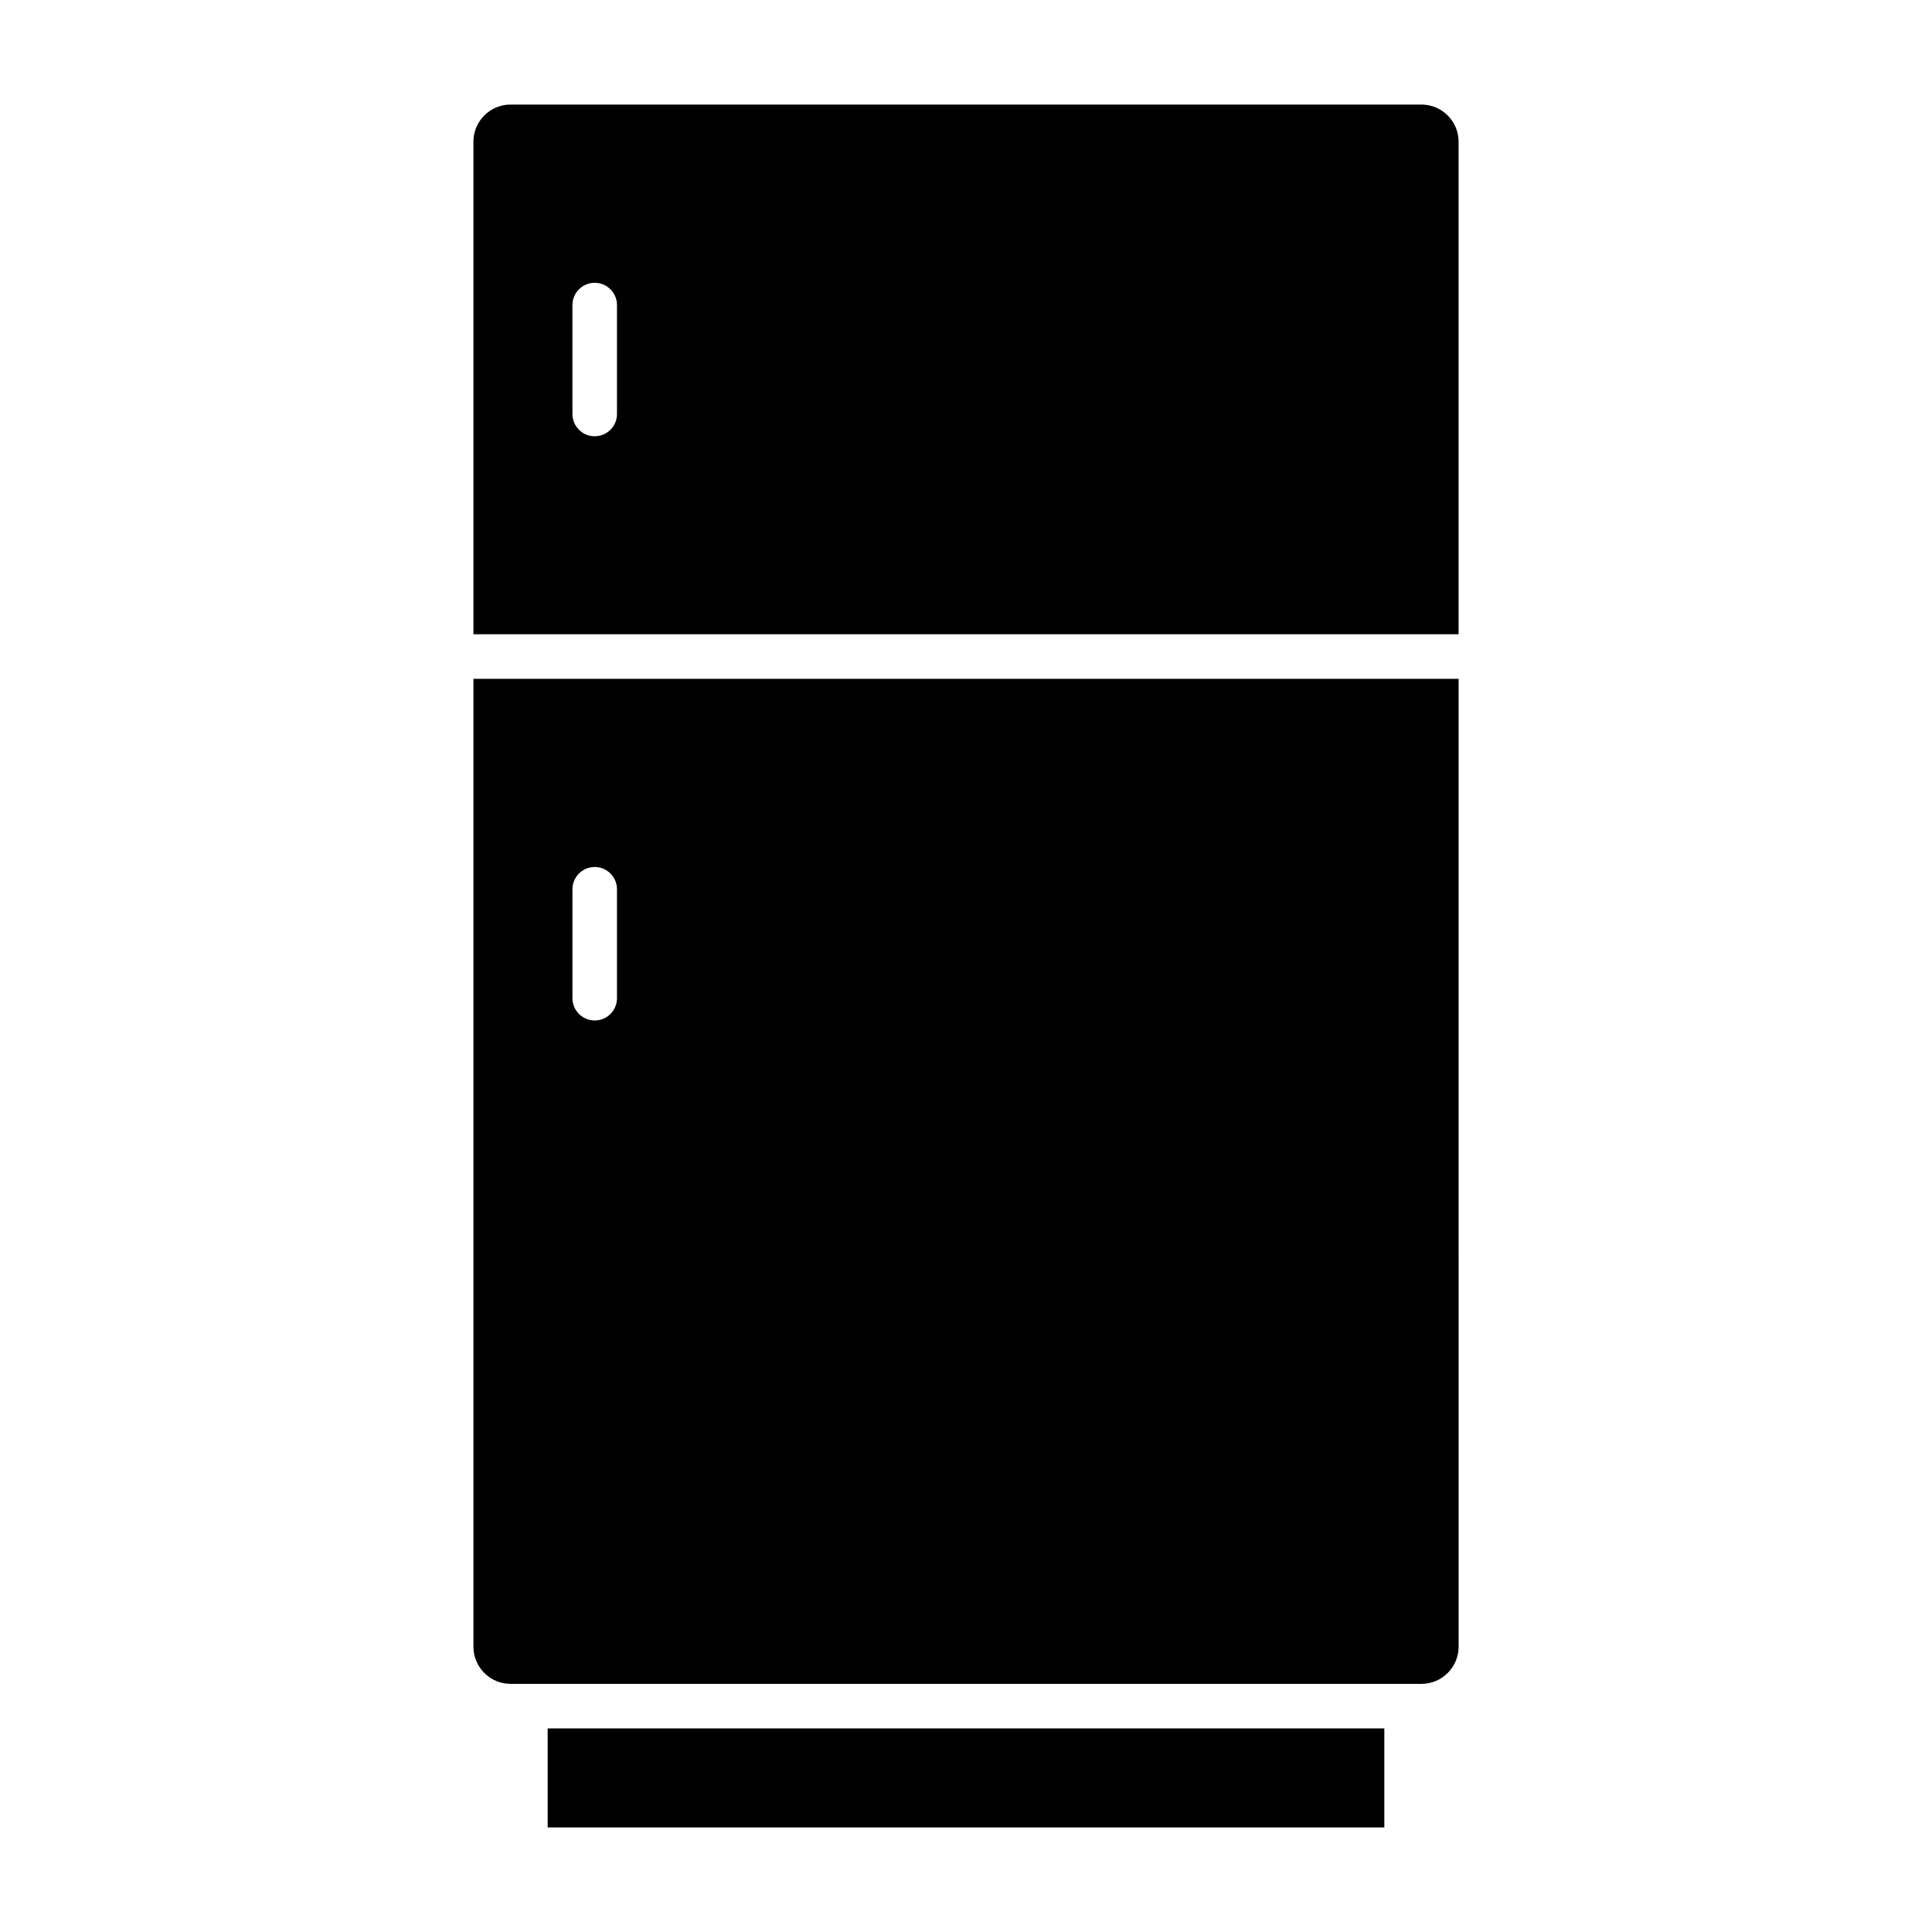
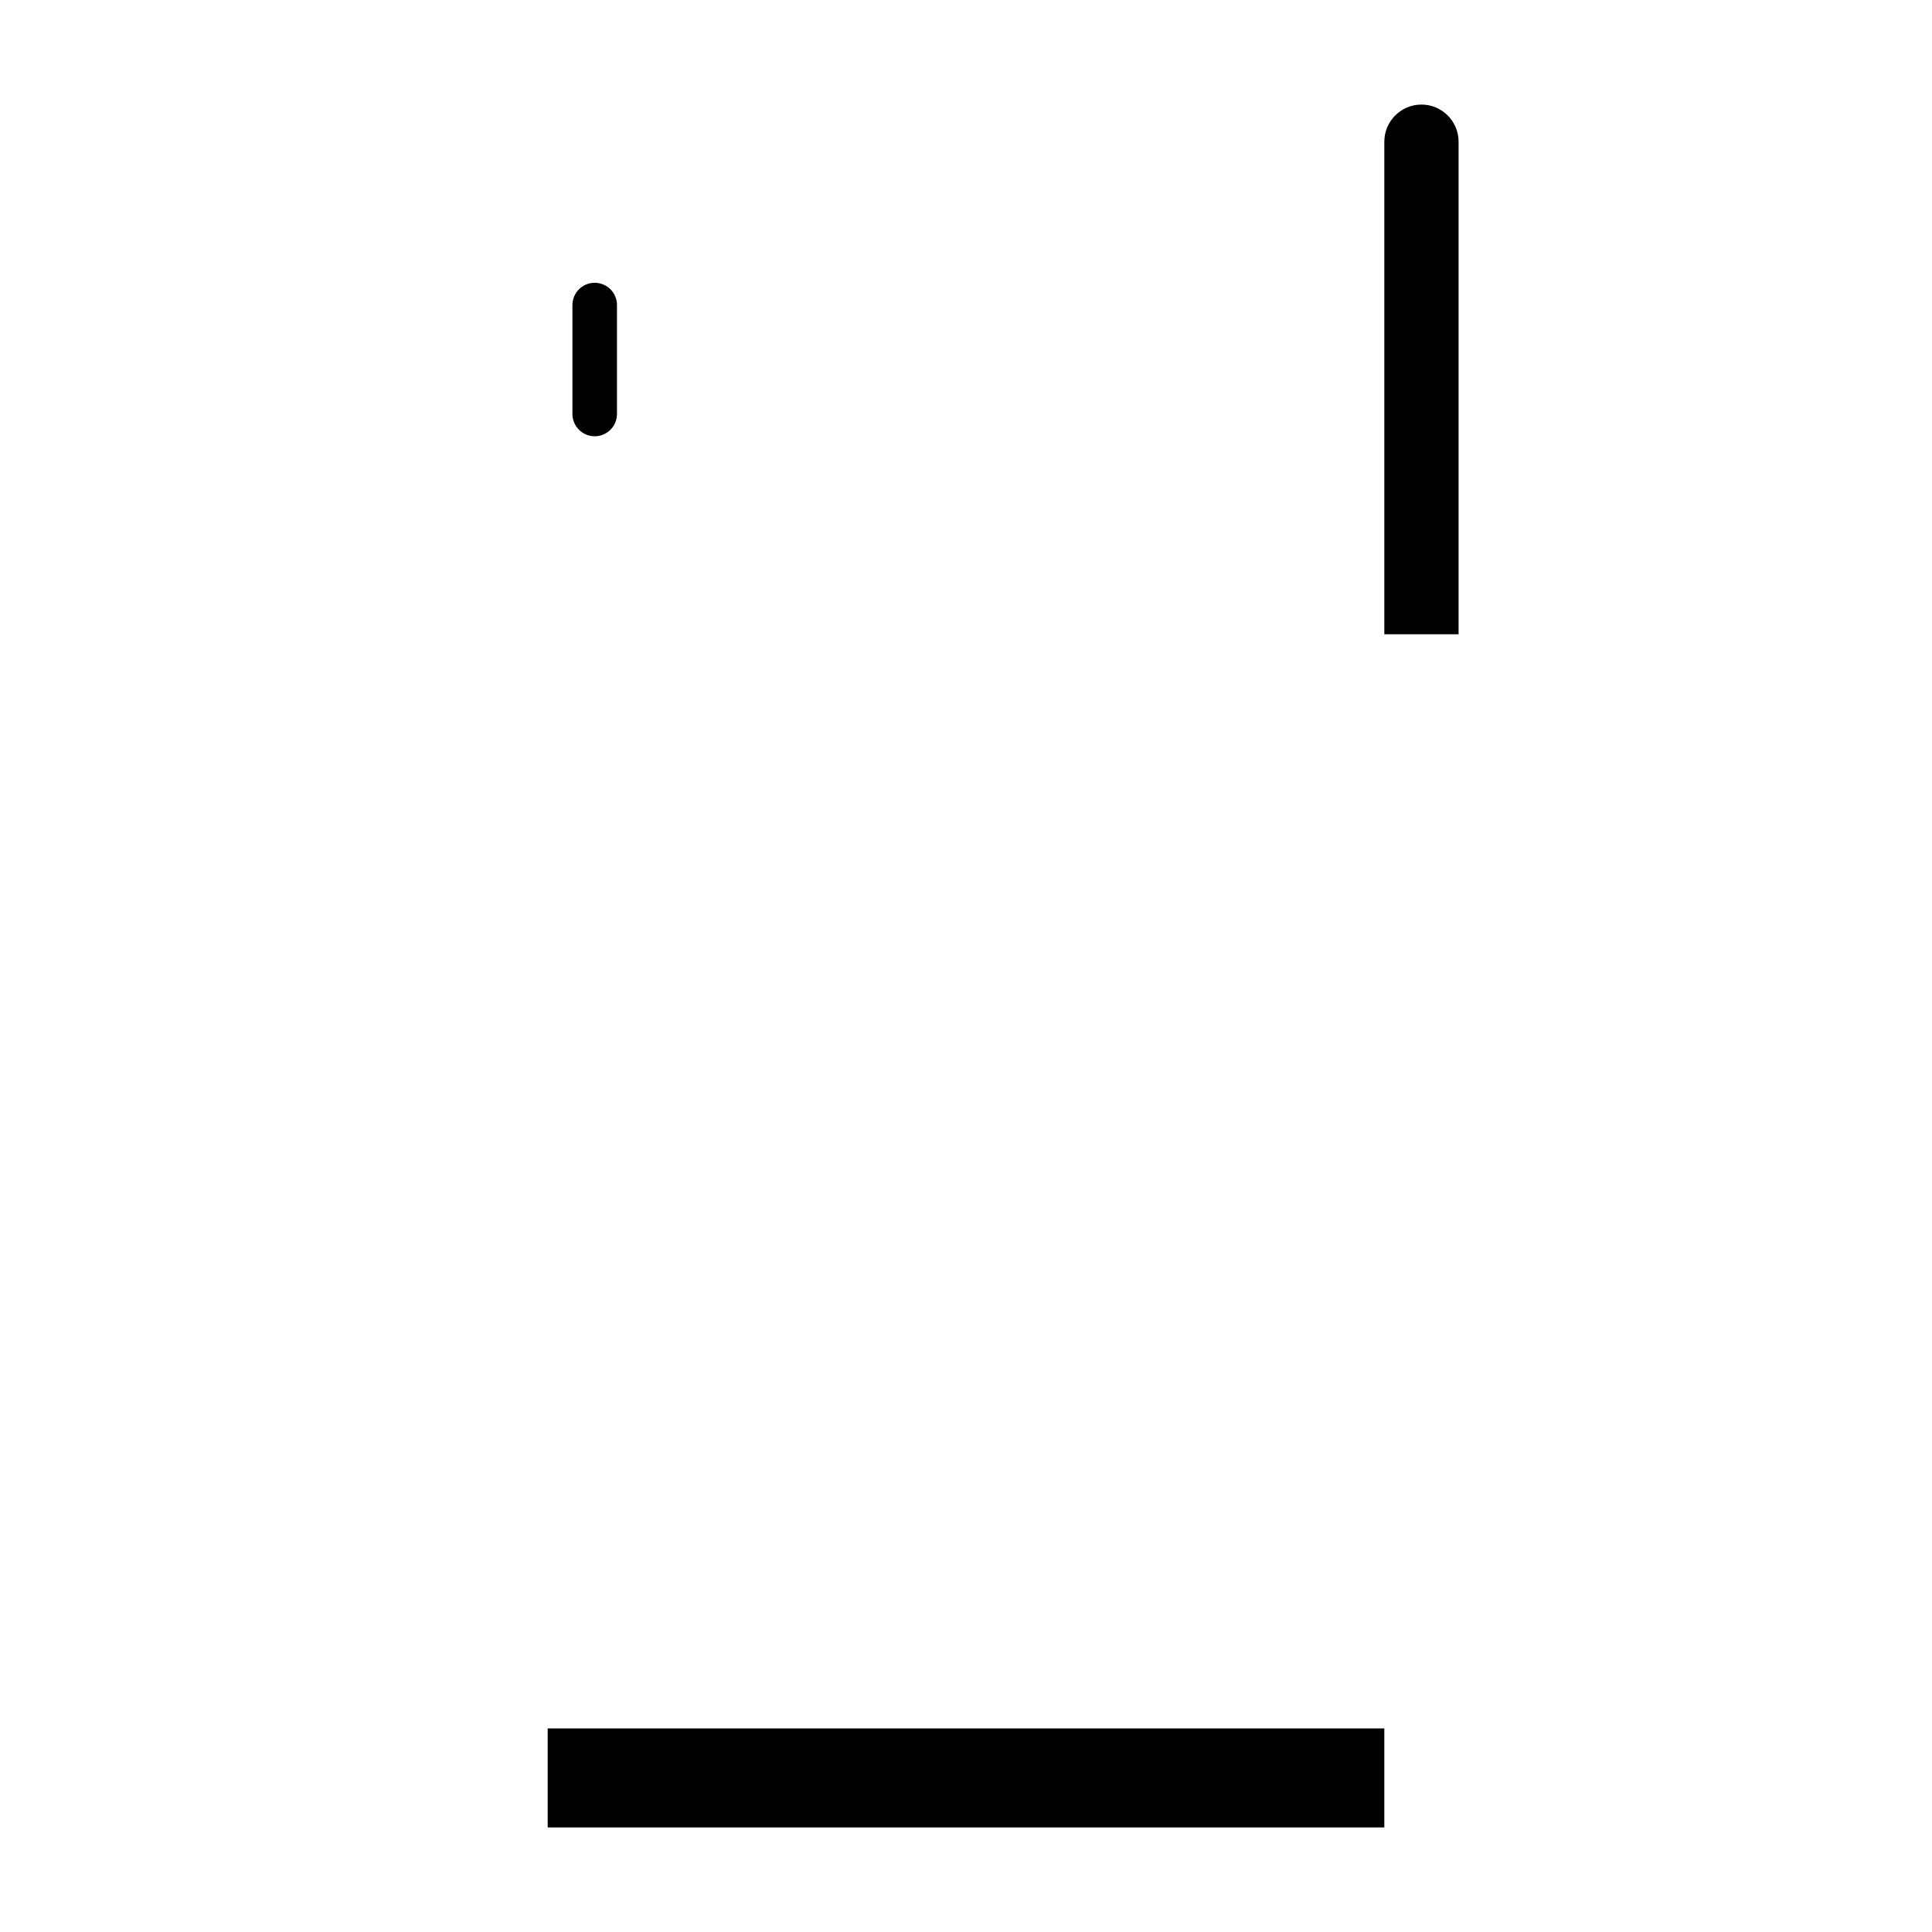
<svg xmlns="http://www.w3.org/2000/svg" fill="#000000" width="800px" height="800px" version="1.1" viewBox="144 144 512 512">
  <g>
-     <path d="m530.54 312.09v-130.54c0-5.422-4.418-9.84-9.84-9.84h-241.4c-5.422 0-9.84 4.418-9.84 9.84v130.54zm-234.84-87.242c0-3.262 2.644-5.906 5.902-5.906 3.258 0 5.902 2.644 5.902 5.902v28.867c0 3.258-2.644 5.902-5.902 5.902-3.258 0-5.902-2.644-5.902-5.902z" />
-     <path d="m269.46 323.9v256.5c0 5.422 4.418 9.84 9.84 9.84h241.41c5.422 0 9.84-4.418 9.84-9.84l-0.004-256.5zm38.047 84.633c0 3.258-2.644 5.902-5.902 5.902-3.258 0-5.902-2.644-5.902-5.902v-28.867c0-3.258 2.644-5.902 5.902-5.902 3.258 0 5.902 2.644 5.902 5.902z" />
+     <path d="m530.54 312.09v-130.54c0-5.422-4.418-9.84-9.84-9.84c-5.422 0-9.84 4.418-9.84 9.84v130.54zm-234.84-87.242c0-3.262 2.644-5.906 5.902-5.906 3.258 0 5.902 2.644 5.902 5.902v28.867c0 3.258-2.644 5.902-5.902 5.902-3.258 0-5.902-2.644-5.902-5.902z" />
    <path d="m289.14 602.05h221.72v26.238h-221.72z" />
  </g>
</svg>